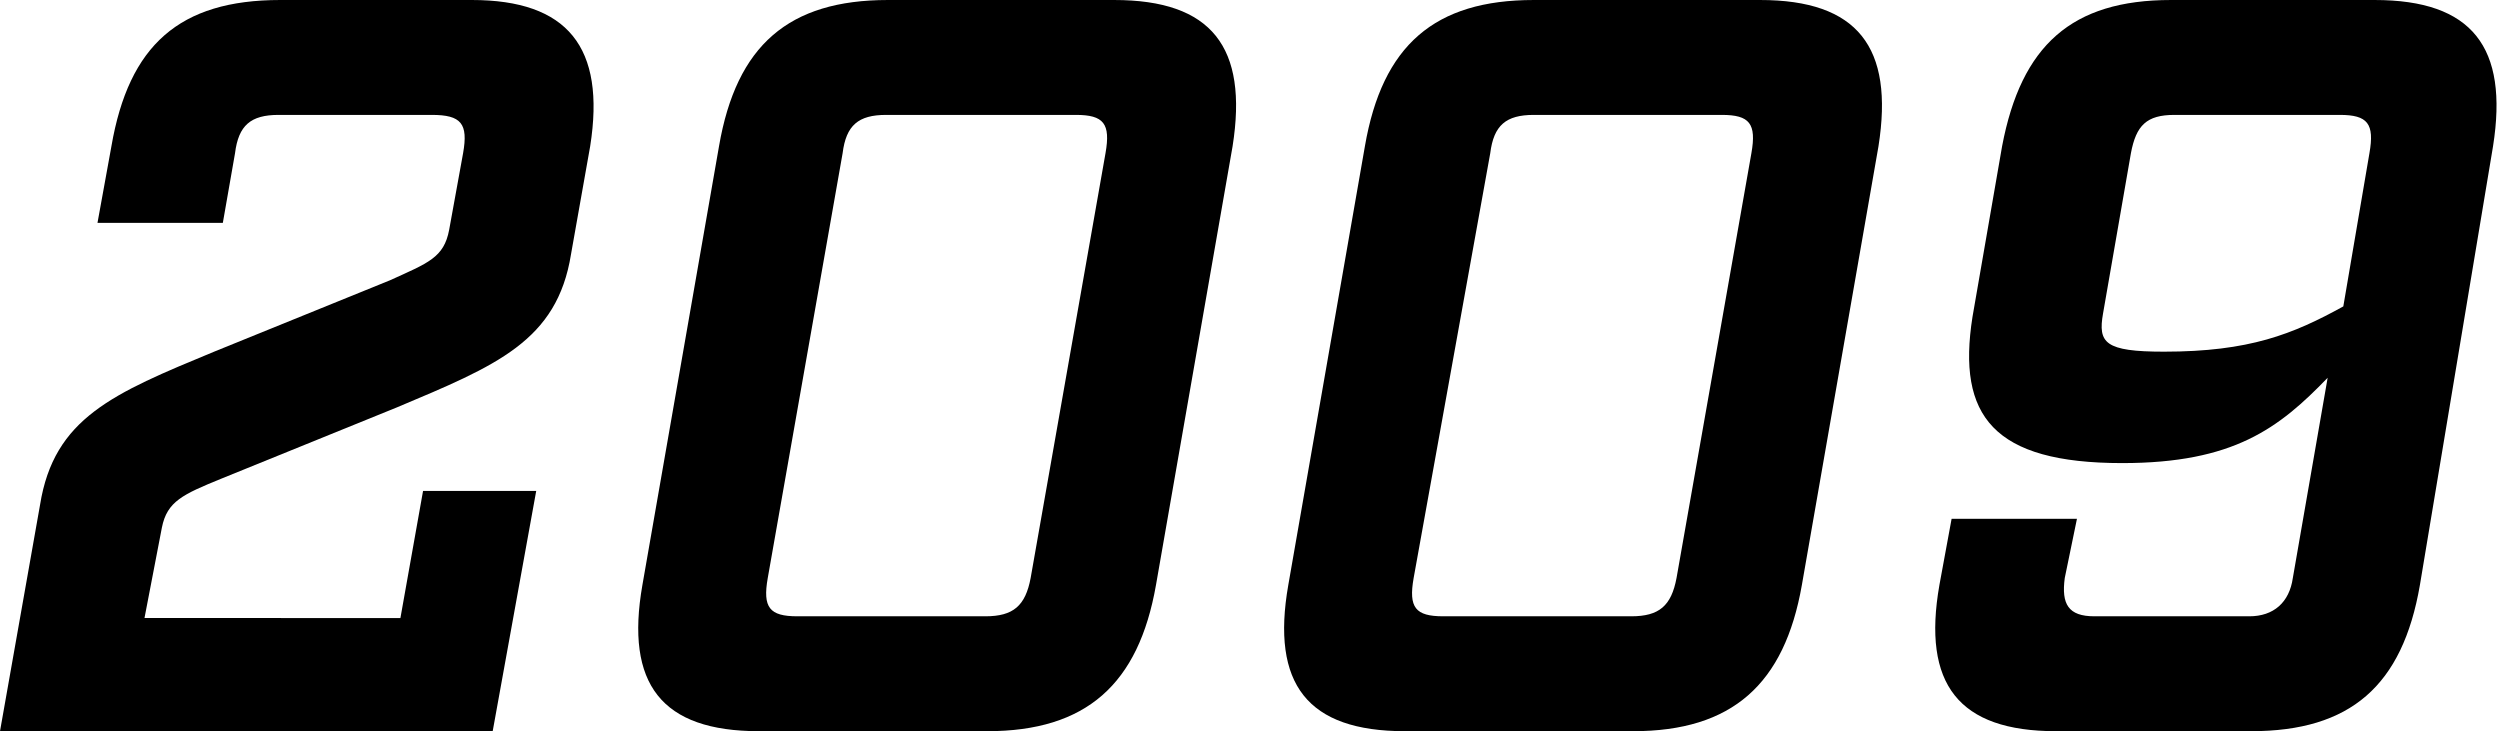
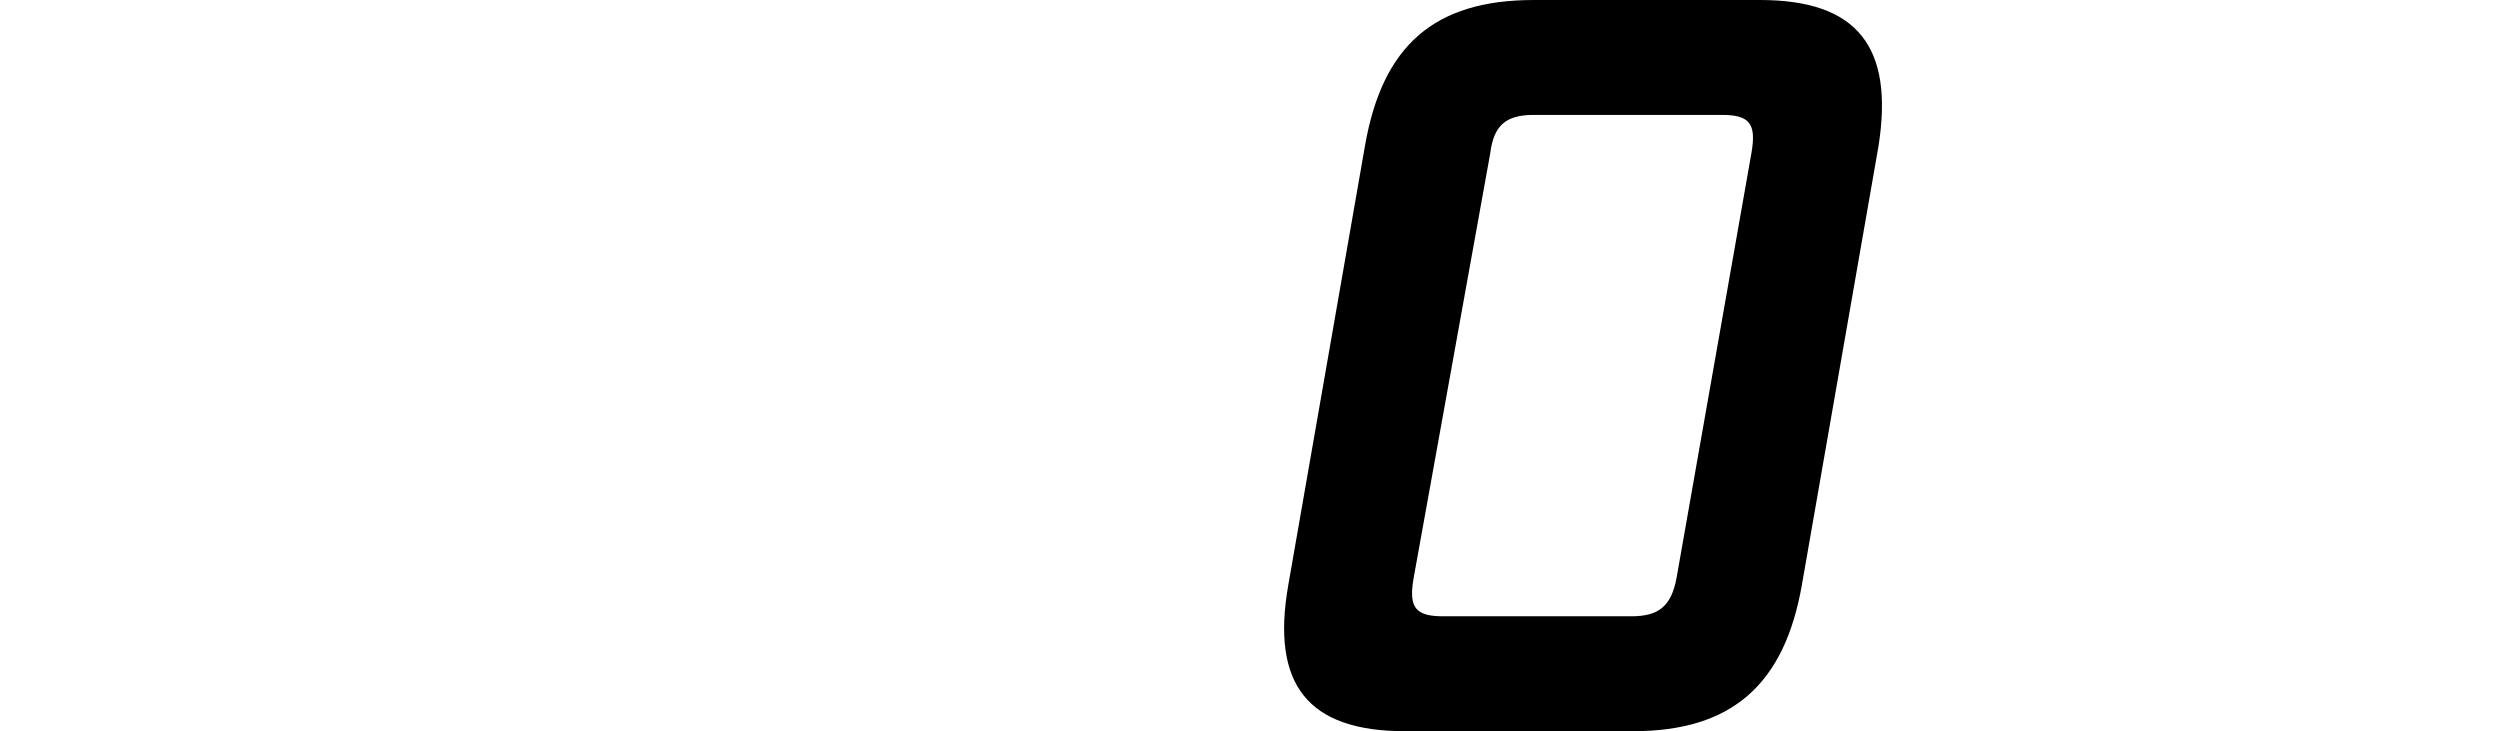
<svg xmlns="http://www.w3.org/2000/svg" version="1.1" id="レイヤー_1" x="0px" y="0px" width="143.6px" height="42px" viewBox="0 0 143.6 42" style="enable-background:new 0 0 143.6 42;" xml:space="preserve">
  <g>
-     <path d="M0,42l2.3-13c0.8-5,4.2-6.4,10-8.8l10.1-4.1c2.2-1,3.1-1.3,3.4-2.9l0.8-4.4c0.3-1.7-0.1-2.2-1.8-2.2H16   c-1.6,0-2.3,0.6-2.5,2.2l-0.7,4H5.6l0.8-4.4c1-5.8,3.9-8.4,9.7-8.4h11c5.5,0,7.7,2.7,6.8,8.4l-1.1,6.2c-0.8,5-4.3,6.4-10,8.8   l-10.1,4.1c-2.2,0.9-3.1,1.3-3.4,2.8l-1,5.2H23l1.3-7.3h6.5L28.3,42H0z" />
-     <path d="M43.6,42c-5.6,0-7.7-2.7-6.7-8.4l4.4-25.2c1-5.8,4-8.4,9.7-8.4h13c5.6,0,7.7,2.7,6.8,8.4l-4.4,25.2c-1,5.7-4,8.4-9.7,8.4   H43.6z M44.1,33.2c-0.3,1.7,0.1,2.2,1.7,2.2h10.8c1.6,0,2.3-0.6,2.6-2.2l4.3-24.4c0.3-1.7-0.1-2.2-1.7-2.2H50.9   c-1.6,0-2.3,0.6-2.5,2.2L44.1,33.2z" />
    <path d="M80.7,42c-5.6,0-7.7-2.7-6.7-8.4l4.4-25.2c1-5.8,4-8.4,9.7-8.4h13c5.6,0,7.7,2.7,6.8,8.4l-4.4,25.2c-1,5.7-4,8.4-9.7,8.4   H80.7z M81.2,33.2c-0.3,1.7,0.1,2.2,1.7,2.2h10.8c1.6,0,2.3-0.6,2.6-2.2l4.3-24.4c0.3-1.7-0.1-2.2-1.7-2.2H88.1   c-1.6,0-2.3,0.6-2.5,2.2L81.2,33.2z" />
-     <path d="M118.6,33.2c-0.2,1.5,0.2,2.2,1.7,2.2h8.9c1.4,0,2.3-0.8,2.5-2.2l2-11.5c-2.8,2.9-5.4,4.9-11.8,4.9c-7.4,0-9.5-2.7-8.6-8.4   l1.7-9.8c1.1-5.8,4-8.4,9.7-8.4h11.7c5.6,0,7.7,2.7,6.8,8.4L139,33.6c-1,5.8-4,8.4-9.7,8.4h-11.2c-5.6,0-7.7-2.7-6.7-8.4l0.7-3.8   h7.2L118.6,33.2z M136.1,8.8c0.3-1.7-0.1-2.2-1.7-2.2h-9.5c-1.6,0-2.2,0.6-2.5,2.2l-1.6,9.2c-0.3,1.7,0.1,2.2,3.5,2.2   c4.9,0,7.4-1,10.3-2.6L136.1,8.8z" />
  </g>
</svg>